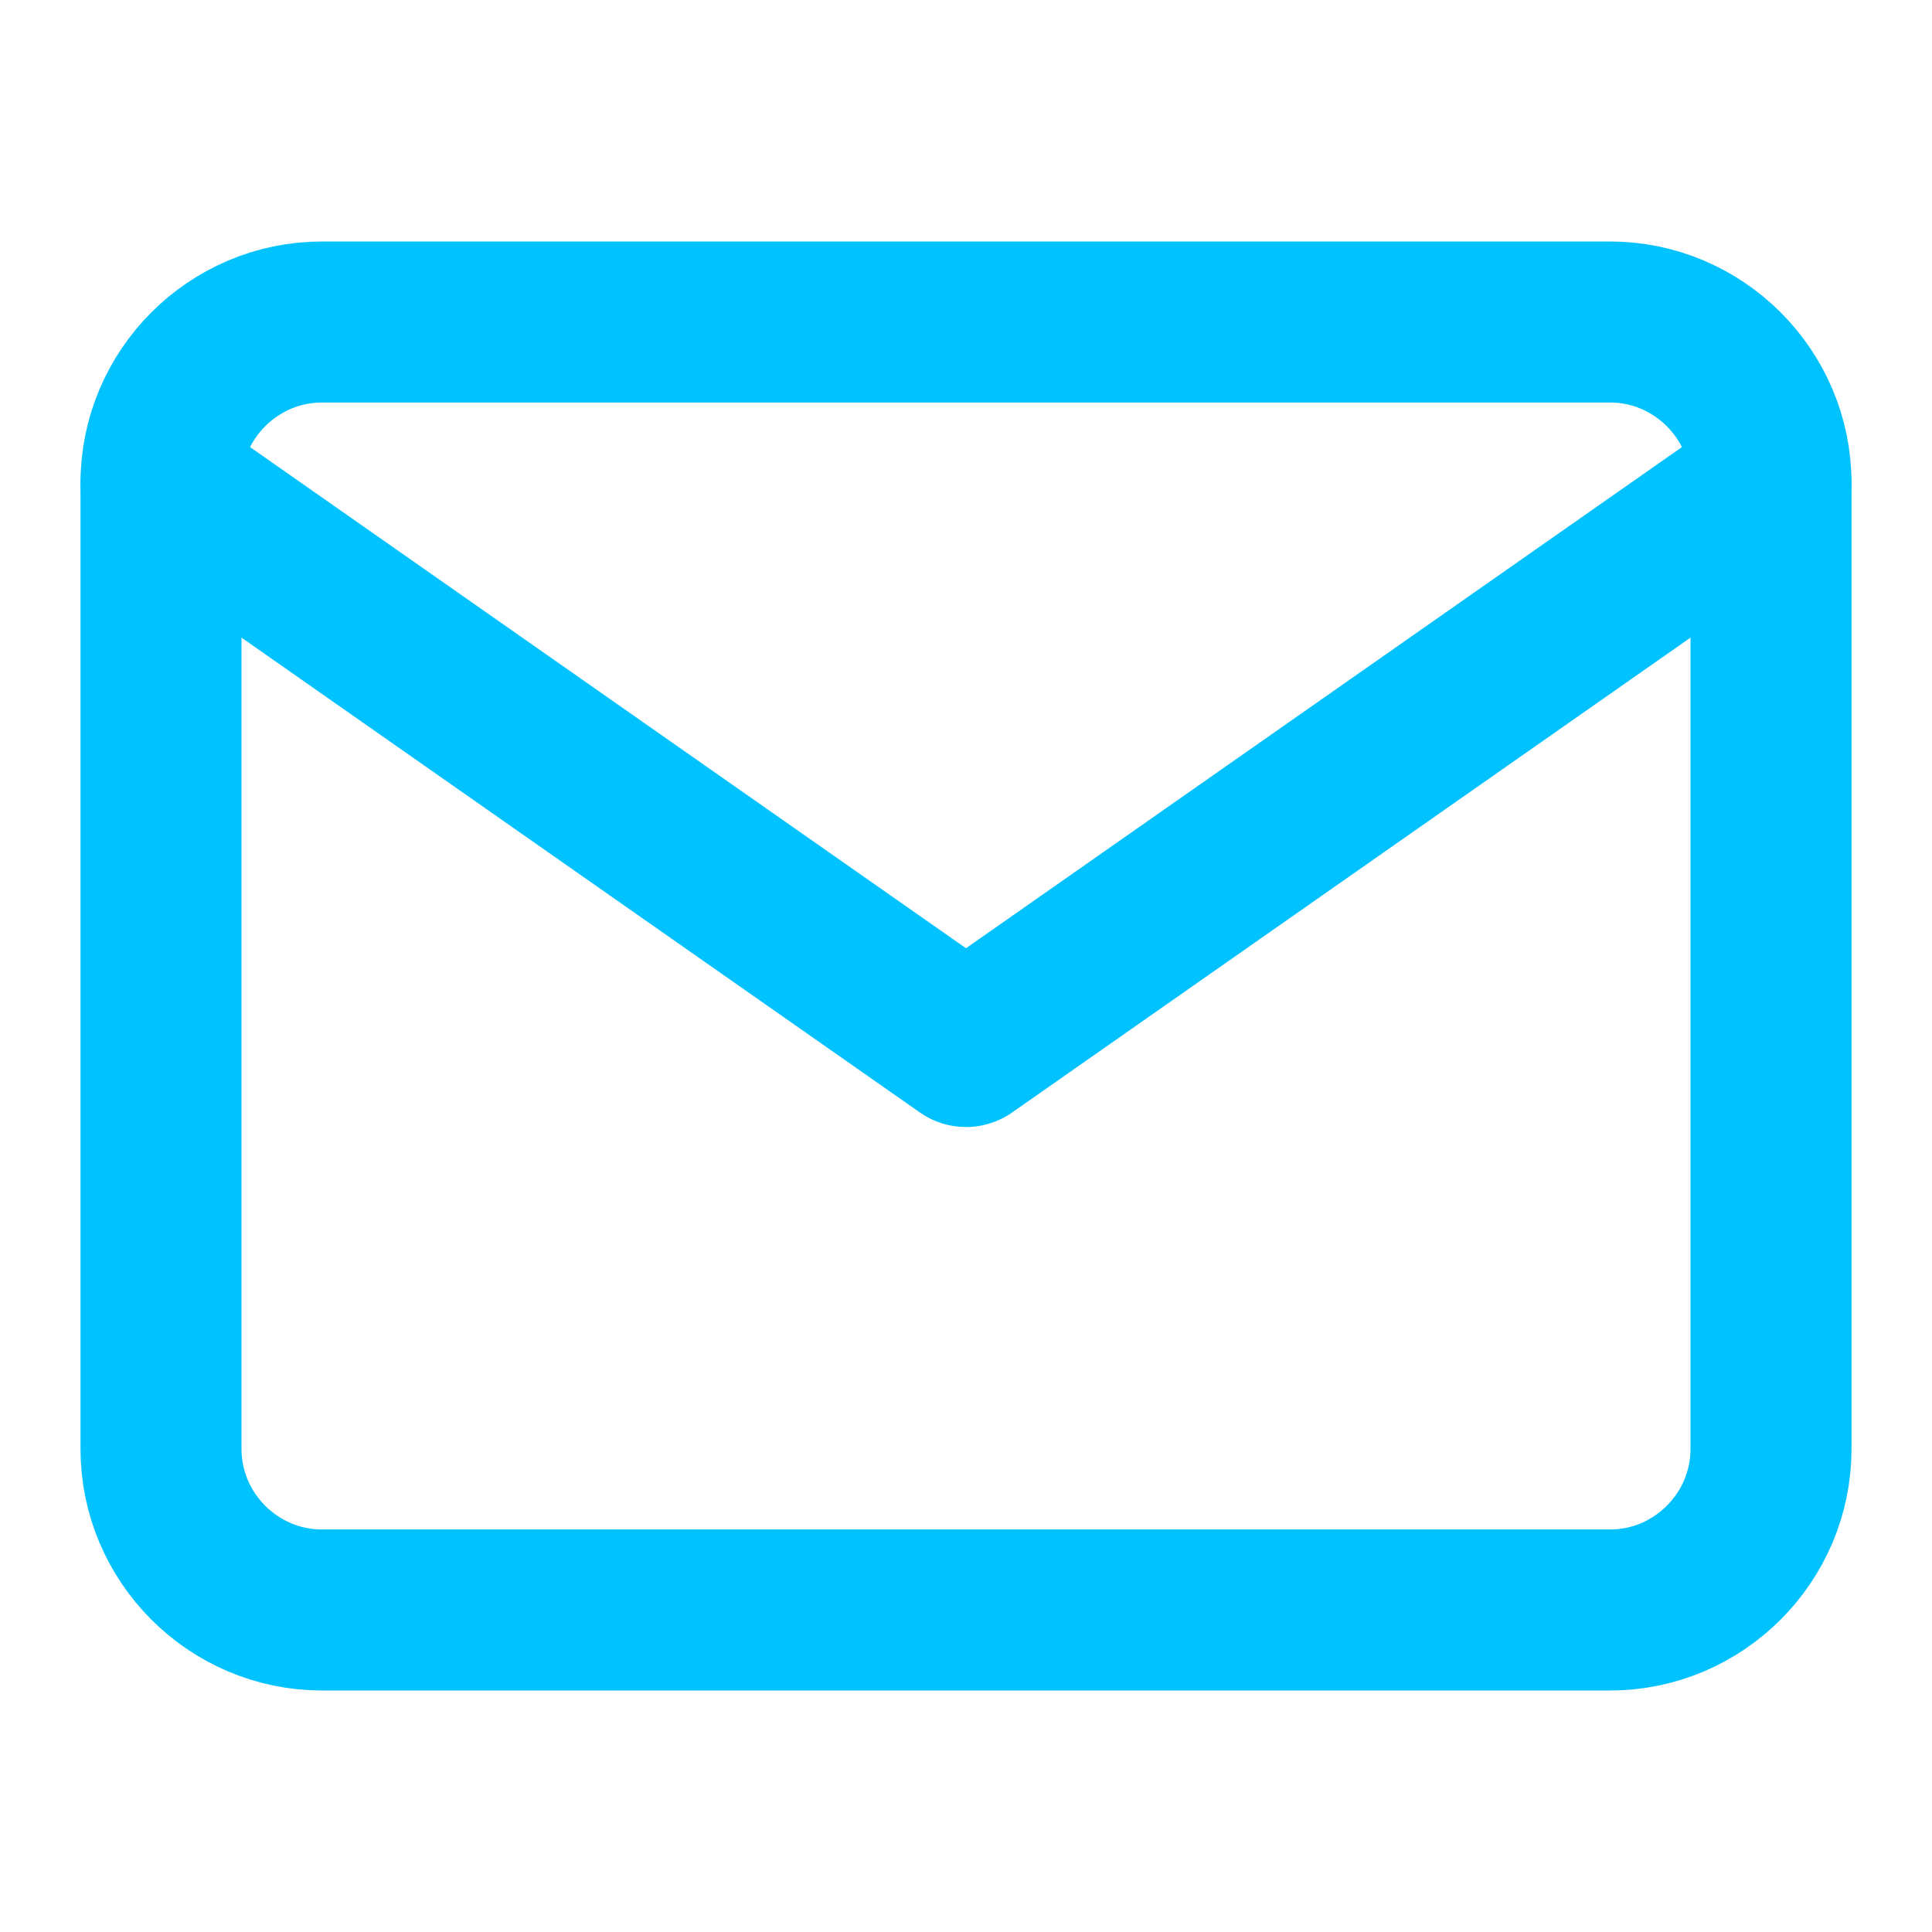
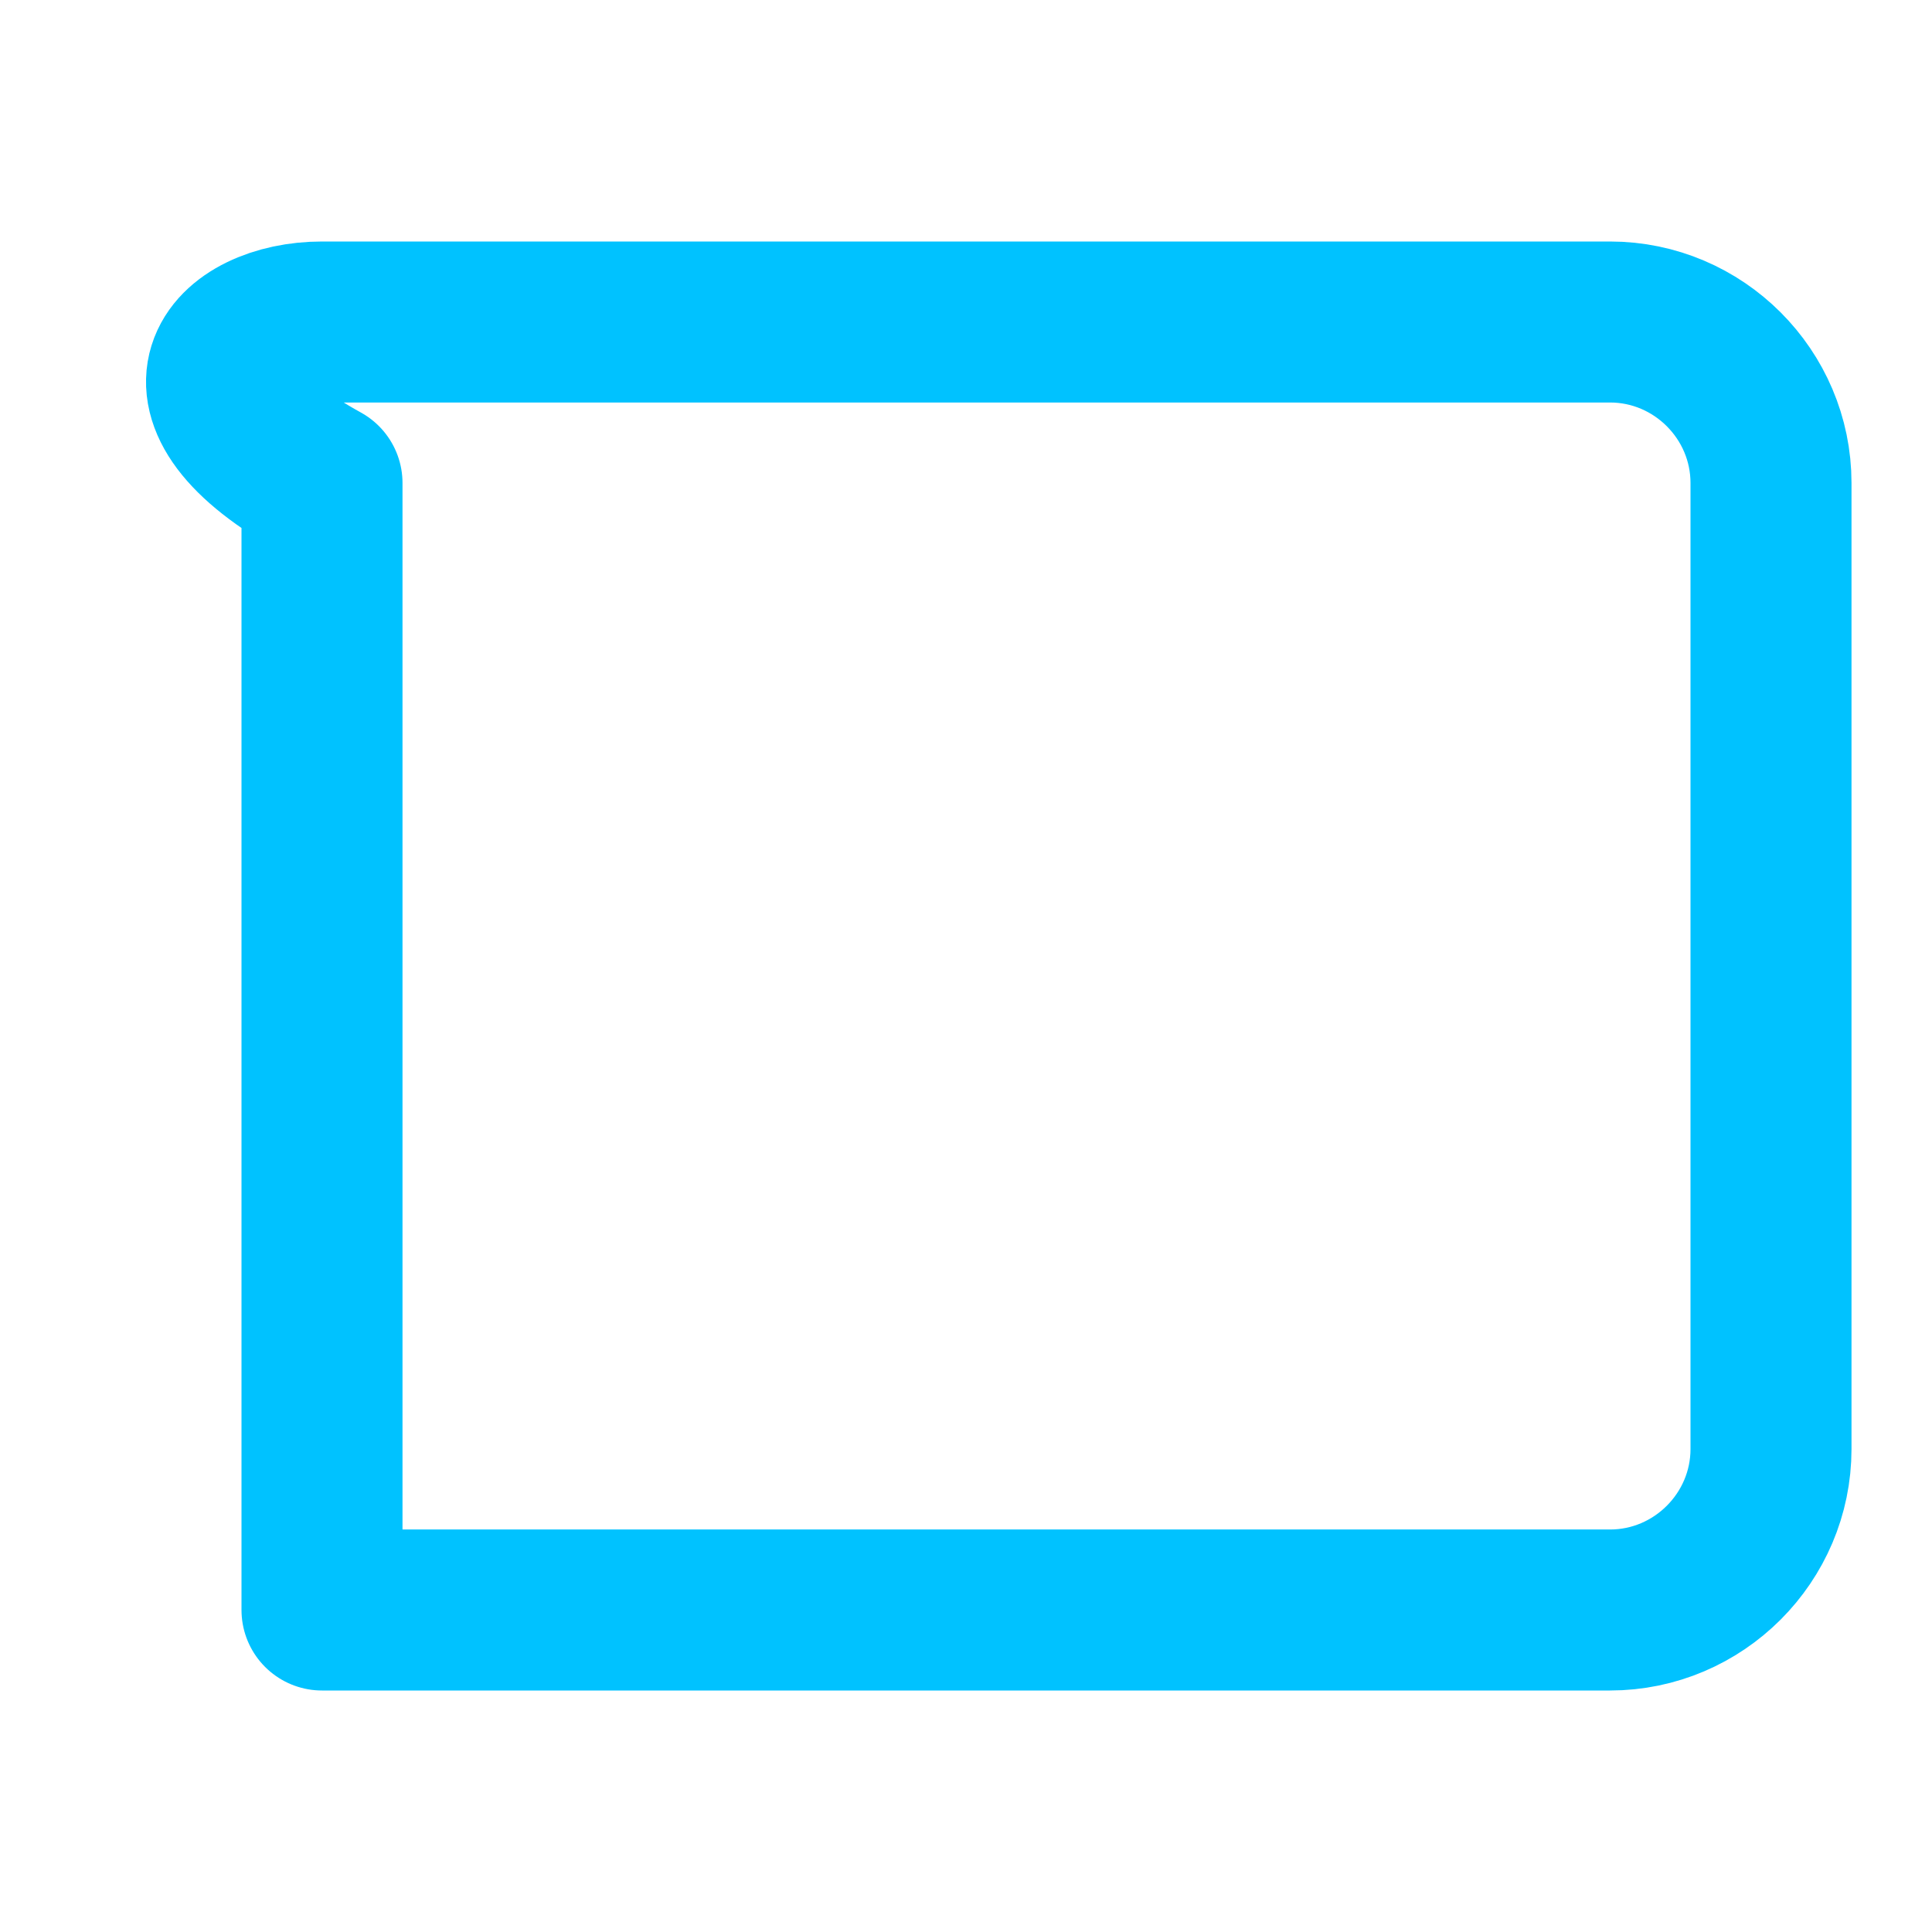
<svg xmlns="http://www.w3.org/2000/svg" width="24" height="24" viewBox="0 0 24 24" fill="none">
-   <path d="M4 4H20C21.1 4 22 4.9 22 6V18C22 19.1 21.1 20 20 20H4C2.9 20 2 19.1 2 18V6C2 4.9 2.9 4 4 4Z" stroke="#00C2FF" stroke-width="2" stroke-linecap="round" stroke-linejoin="round" />
-   <path d="M22 6L12 13L2 6" stroke="#00C2FF" stroke-width="2" stroke-linecap="round" stroke-linejoin="round" />
+   <path d="M4 4H20C21.1 4 22 4.9 22 6V18C22 19.1 21.1 20 20 20H4V6C2 4.9 2.9 4 4 4Z" stroke="#00C2FF" stroke-width="2" stroke-linecap="round" stroke-linejoin="round" />
</svg>